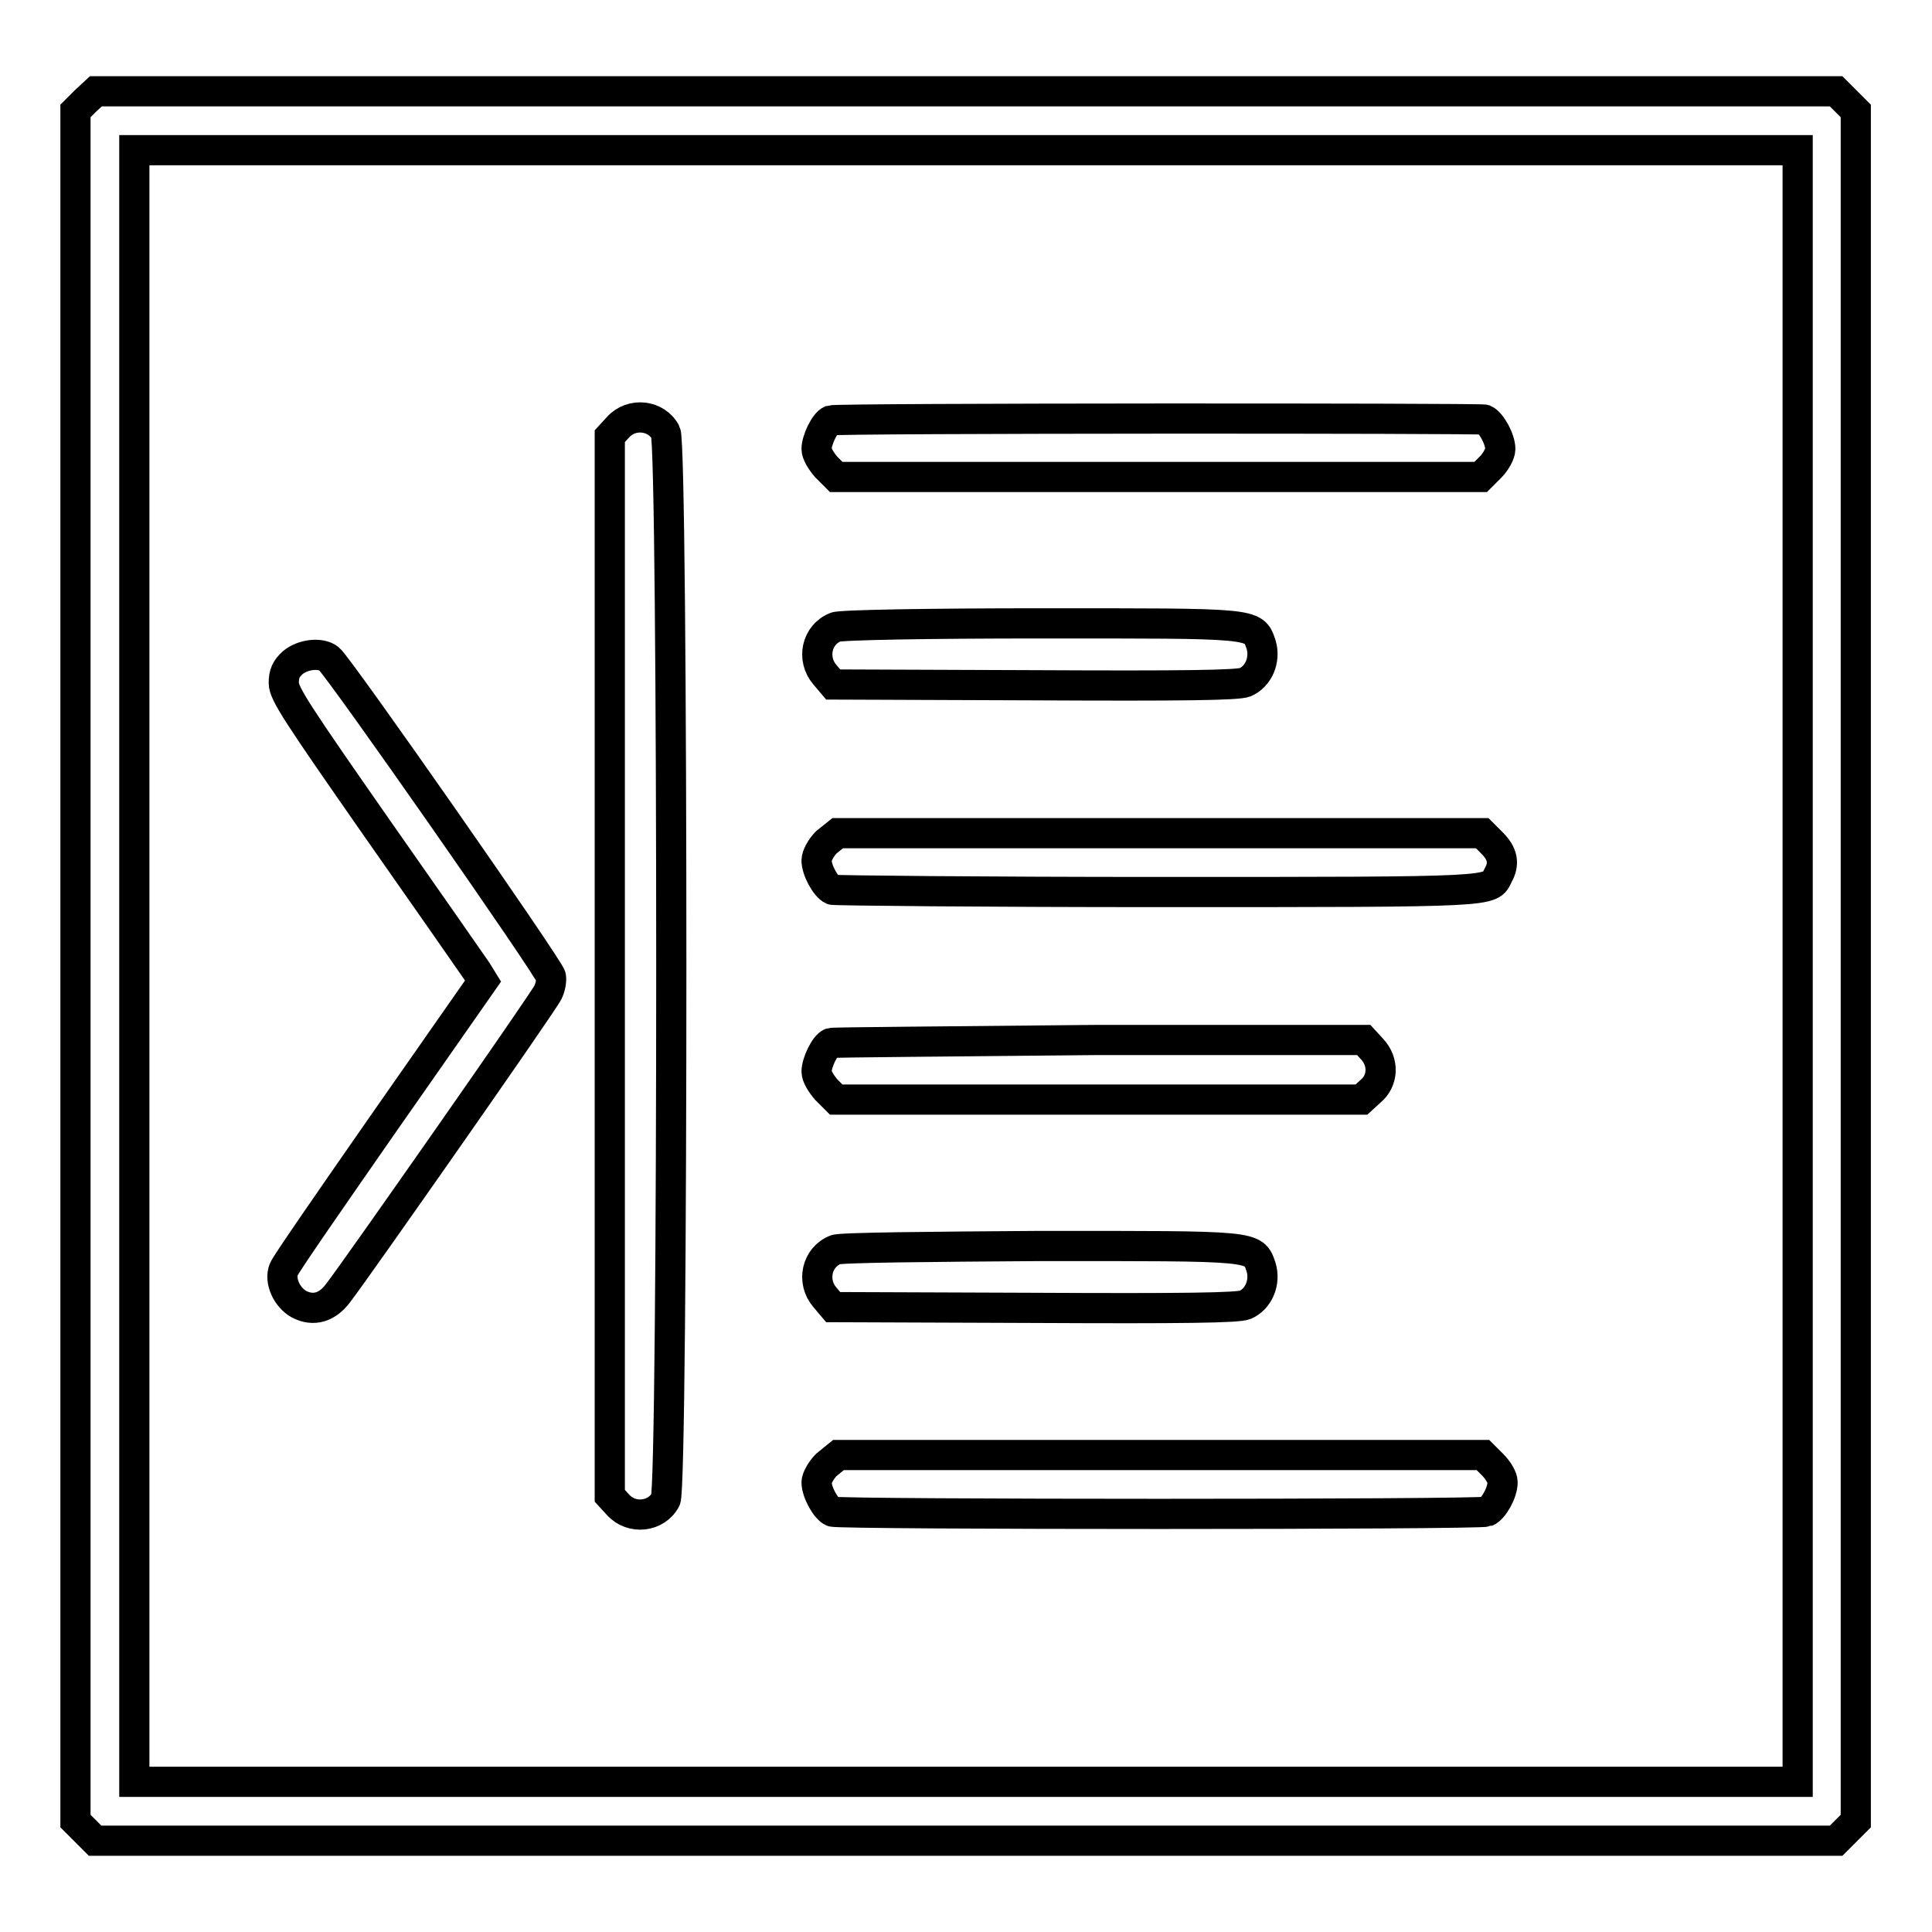
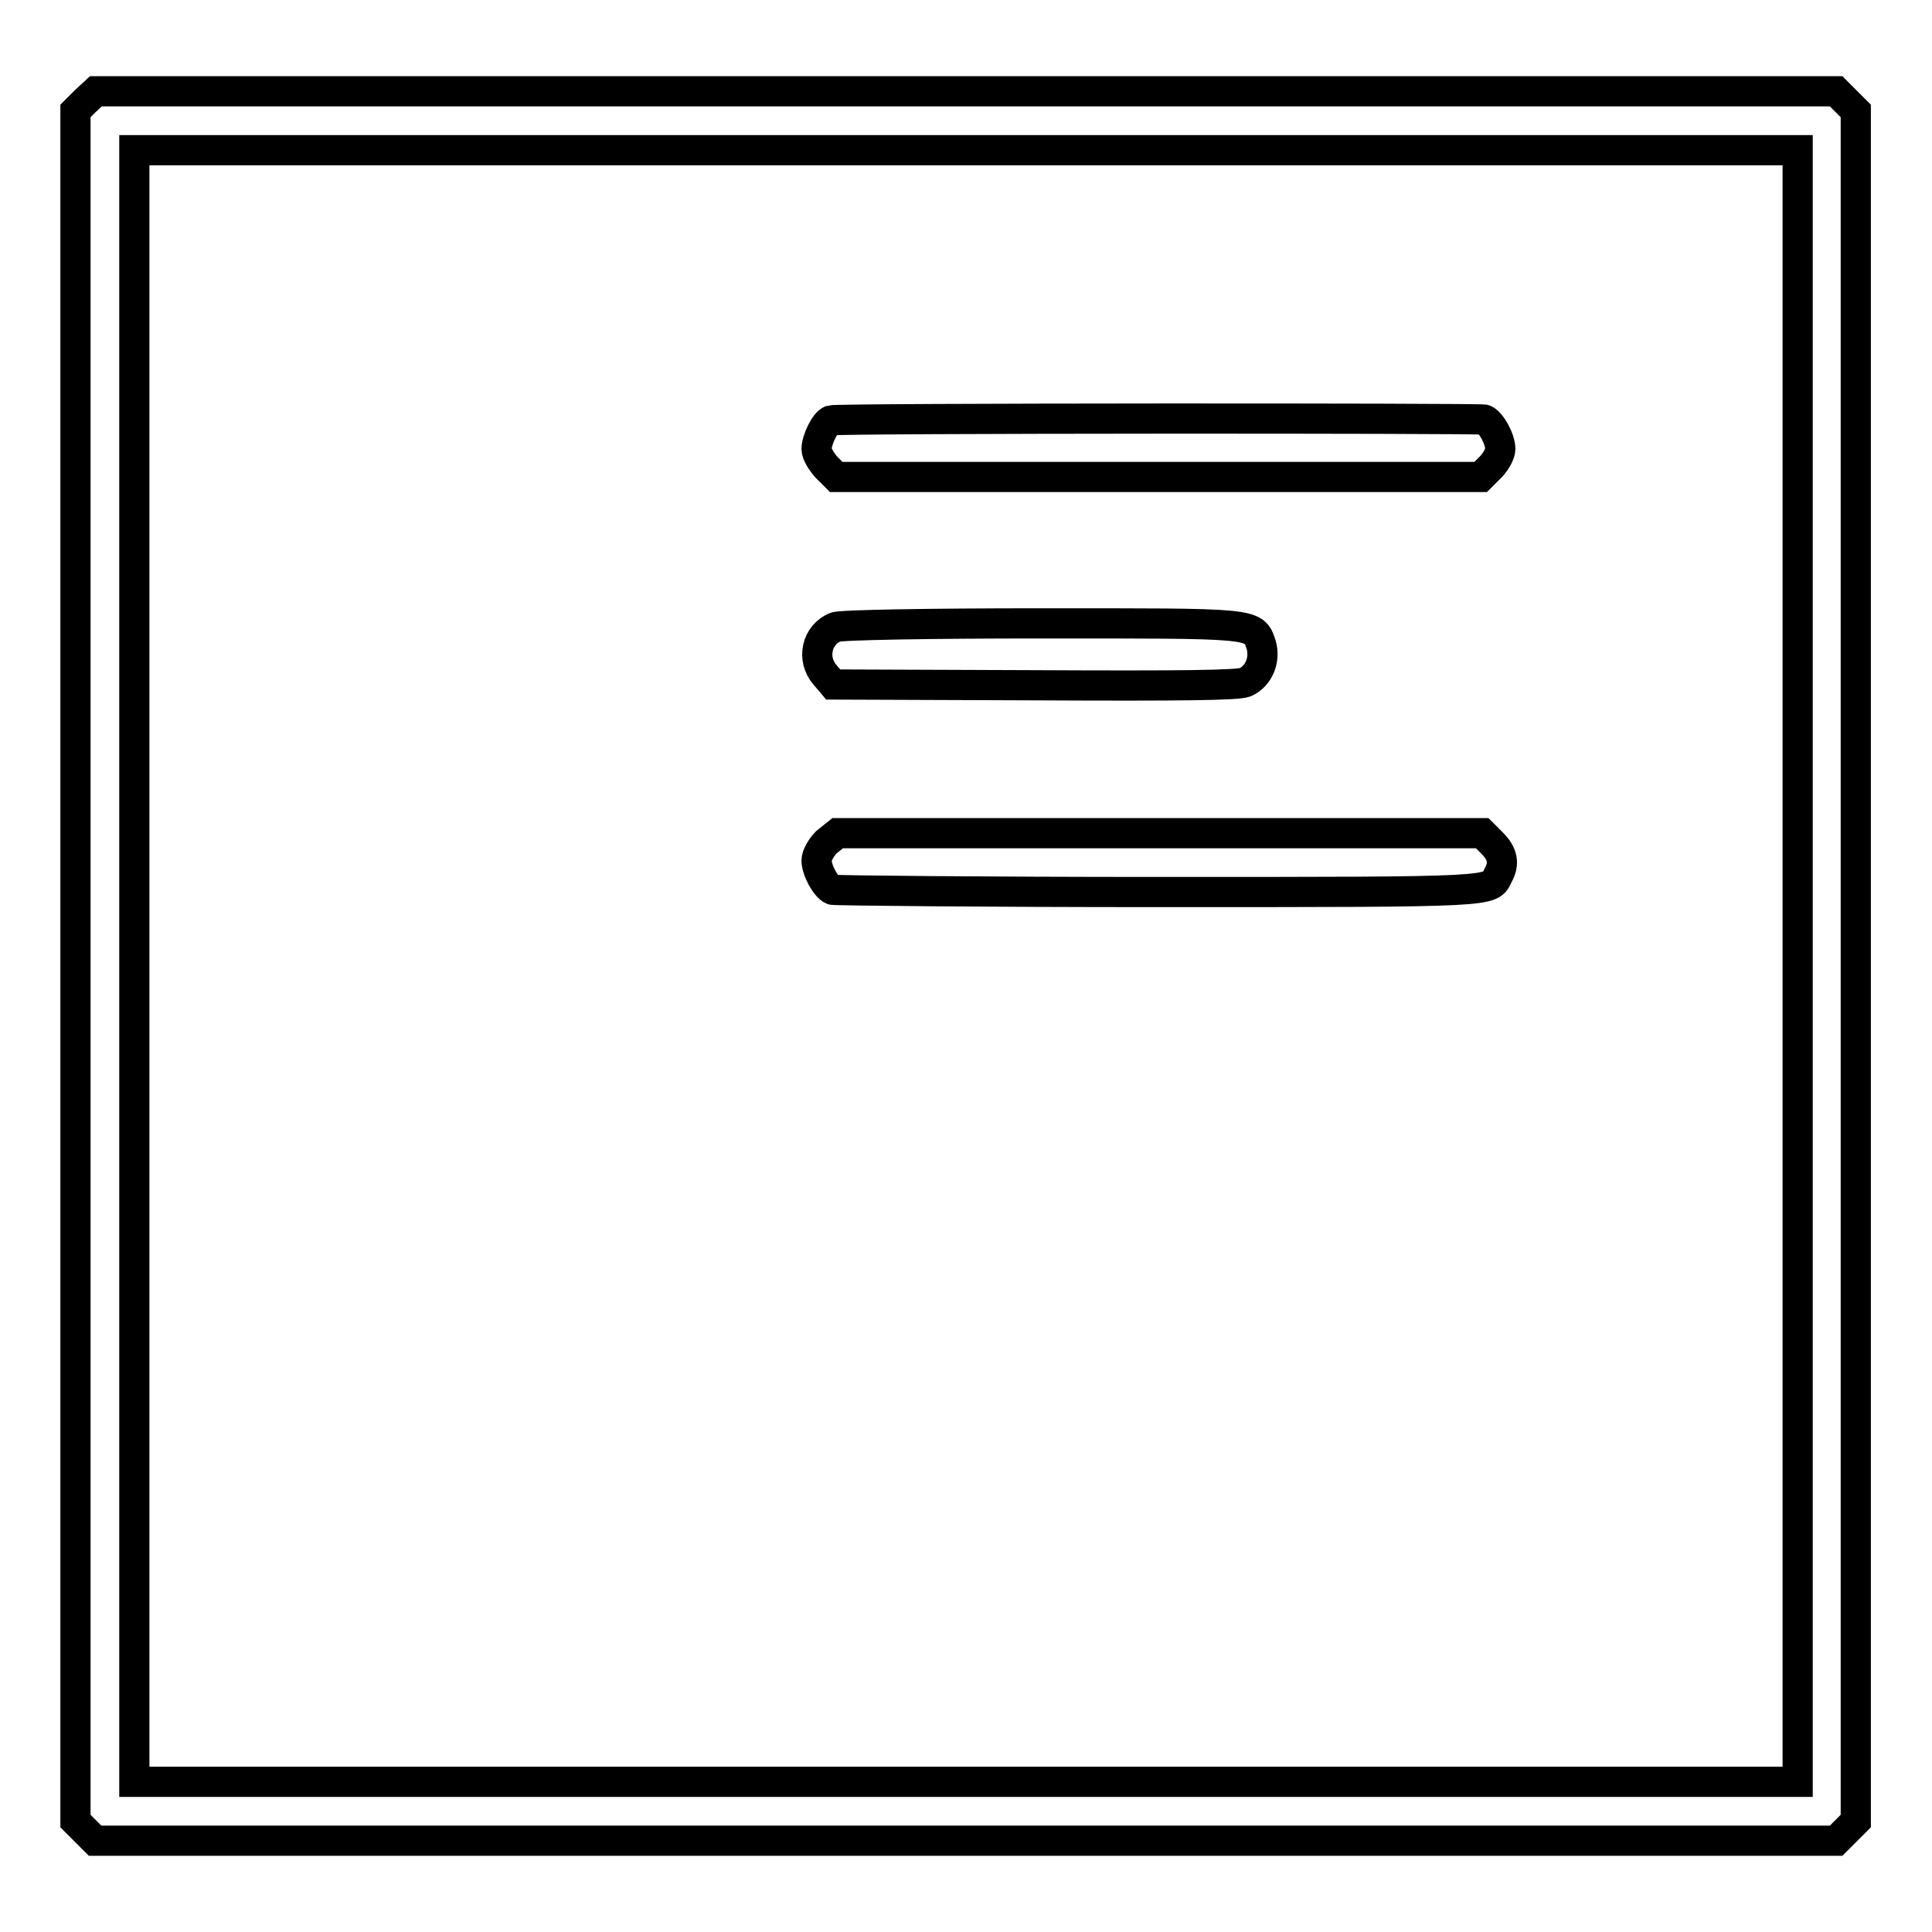
<svg xmlns="http://www.w3.org/2000/svg" version="1.1" x="0px" y="0px" viewBox="0 0 256 256" enable-background="new 0 0 256 256" xml:space="preserve">
  <g>
    <g>
      <g>
        <path stroke-width="4" fill-opacity="0" stroke="#000000" d="M11.3,13.4L10,14.7V128v113.3l1.3,1.3l1.3,1.3H128h115.3l1.3-1.3l1.3-1.3V128V14.7l-1.3-1.3l-1.3-1.3H128H12.7L11.3,13.4z M238.2,128v108.1H128H17.8V128V19.9H128h110.2V128z" />
-         <path stroke-width="4" fill-opacity="0" stroke="#000000" d="M81.9,56.6l-1.1,1.2V128v70.2l1.1,1.2c1.8,2,5.1,1.6,6.3-0.7c1-1.9,1-139.5,0-141.4C87,55,83.7,54.6,81.9,56.6z" />
        <path stroke-width="4" fill-opacity="0" stroke="#000000" d="M110.1,55.7c-0.8,0.3-1.9,2.6-1.9,3.8c0,0.6,0.6,1.6,1.3,2.4l1.3,1.3h42.7h42.7l1.3-1.3c0.7-0.7,1.3-1.8,1.3-2.4c0-1.3-1.2-3.5-2.1-3.9C196,55.4,111,55.4,110.1,55.7z" />
        <path stroke-width="4" fill-opacity="0" stroke="#000000" d="M110.7,83.1c-2.5,1-3.2,4.2-1.4,6.3l1.1,1.3l26.6,0.1c19.9,0.1,27,0,28-0.4c1.8-0.8,2.7-3,2.1-5c-1-2.9-0.5-2.8-29.3-2.8C123.4,82.6,111.2,82.8,110.7,83.1z" />
-         <path stroke-width="4" fill-opacity="0" stroke="#000000" d="M38.8,87.8c-0.9,0.8-1.2,1.5-1.2,2.7c0,1.4,1.8,4.1,12.4,19.3c6.8,9.7,12.8,18.3,13.2,18.9L64,130l-13,18.6c-7.1,10.2-13.2,19-13.4,19.6c-0.6,1.5,0.4,3.7,2,4.6c1.9,1,3.8,0.5,5.3-1.6c2.1-2.7,27.1-38.4,27.7-39.7c0.3-0.6,0.5-1.5,0.4-2.1c-0.2-1.1-28.2-41.2-29.4-42.1C42.5,86.4,40.1,86.7,38.8,87.8z" />
        <path stroke-width="4" fill-opacity="0" stroke="#000000" d="M109.5,111.6c-0.7,0.7-1.3,1.8-1.3,2.4c0,1.3,1.2,3.5,2.1,3.9c0.4,0.1,20,0.3,43.5,0.3c45.2,0,43.6,0,44.7-2.2c0.9-1.6,0.6-2.9-0.8-4.3l-1.3-1.3h-42.7h-42.7L109.5,111.6z" />
-         <path stroke-width="4" fill-opacity="0" stroke="#000000" d="M110.1,138.2c-0.8,0.3-1.9,2.6-1.9,3.8c0,0.6,0.6,1.6,1.3,2.4l1.3,1.3h34.8h34.8l1.2-1.1c1.7-1.4,1.8-3.9,0.2-5.6l-1.1-1.2l-35.1,0C126.5,138,110.4,138.1,110.1,138.2z" />
-         <path stroke-width="4" fill-opacity="0" stroke="#000000" d="M110.7,165.6c-2.5,1-3.2,4.2-1.4,6.3l1.1,1.3l26.6,0.1c19.9,0.1,27,0,28-0.4c1.8-0.8,2.7-3,2.1-5c-1-2.9-0.5-2.8-29.3-2.8C123.4,165.2,111.2,165.3,110.7,165.6z" />
-         <path stroke-width="4" fill-opacity="0" stroke="#000000" d="M109.5,194.1c-0.7,0.7-1.3,1.8-1.3,2.3c0,1.3,1.2,3.5,2.1,3.9c1,0.4,85.6,0.4,86.7,0c0.9-0.4,2.1-2.5,2.1-3.9c0-0.6-0.6-1.6-1.3-2.3l-1.3-1.3h-42.7h-42.7L109.5,194.1z" />
      </g>
    </g>
  </g>
</svg>